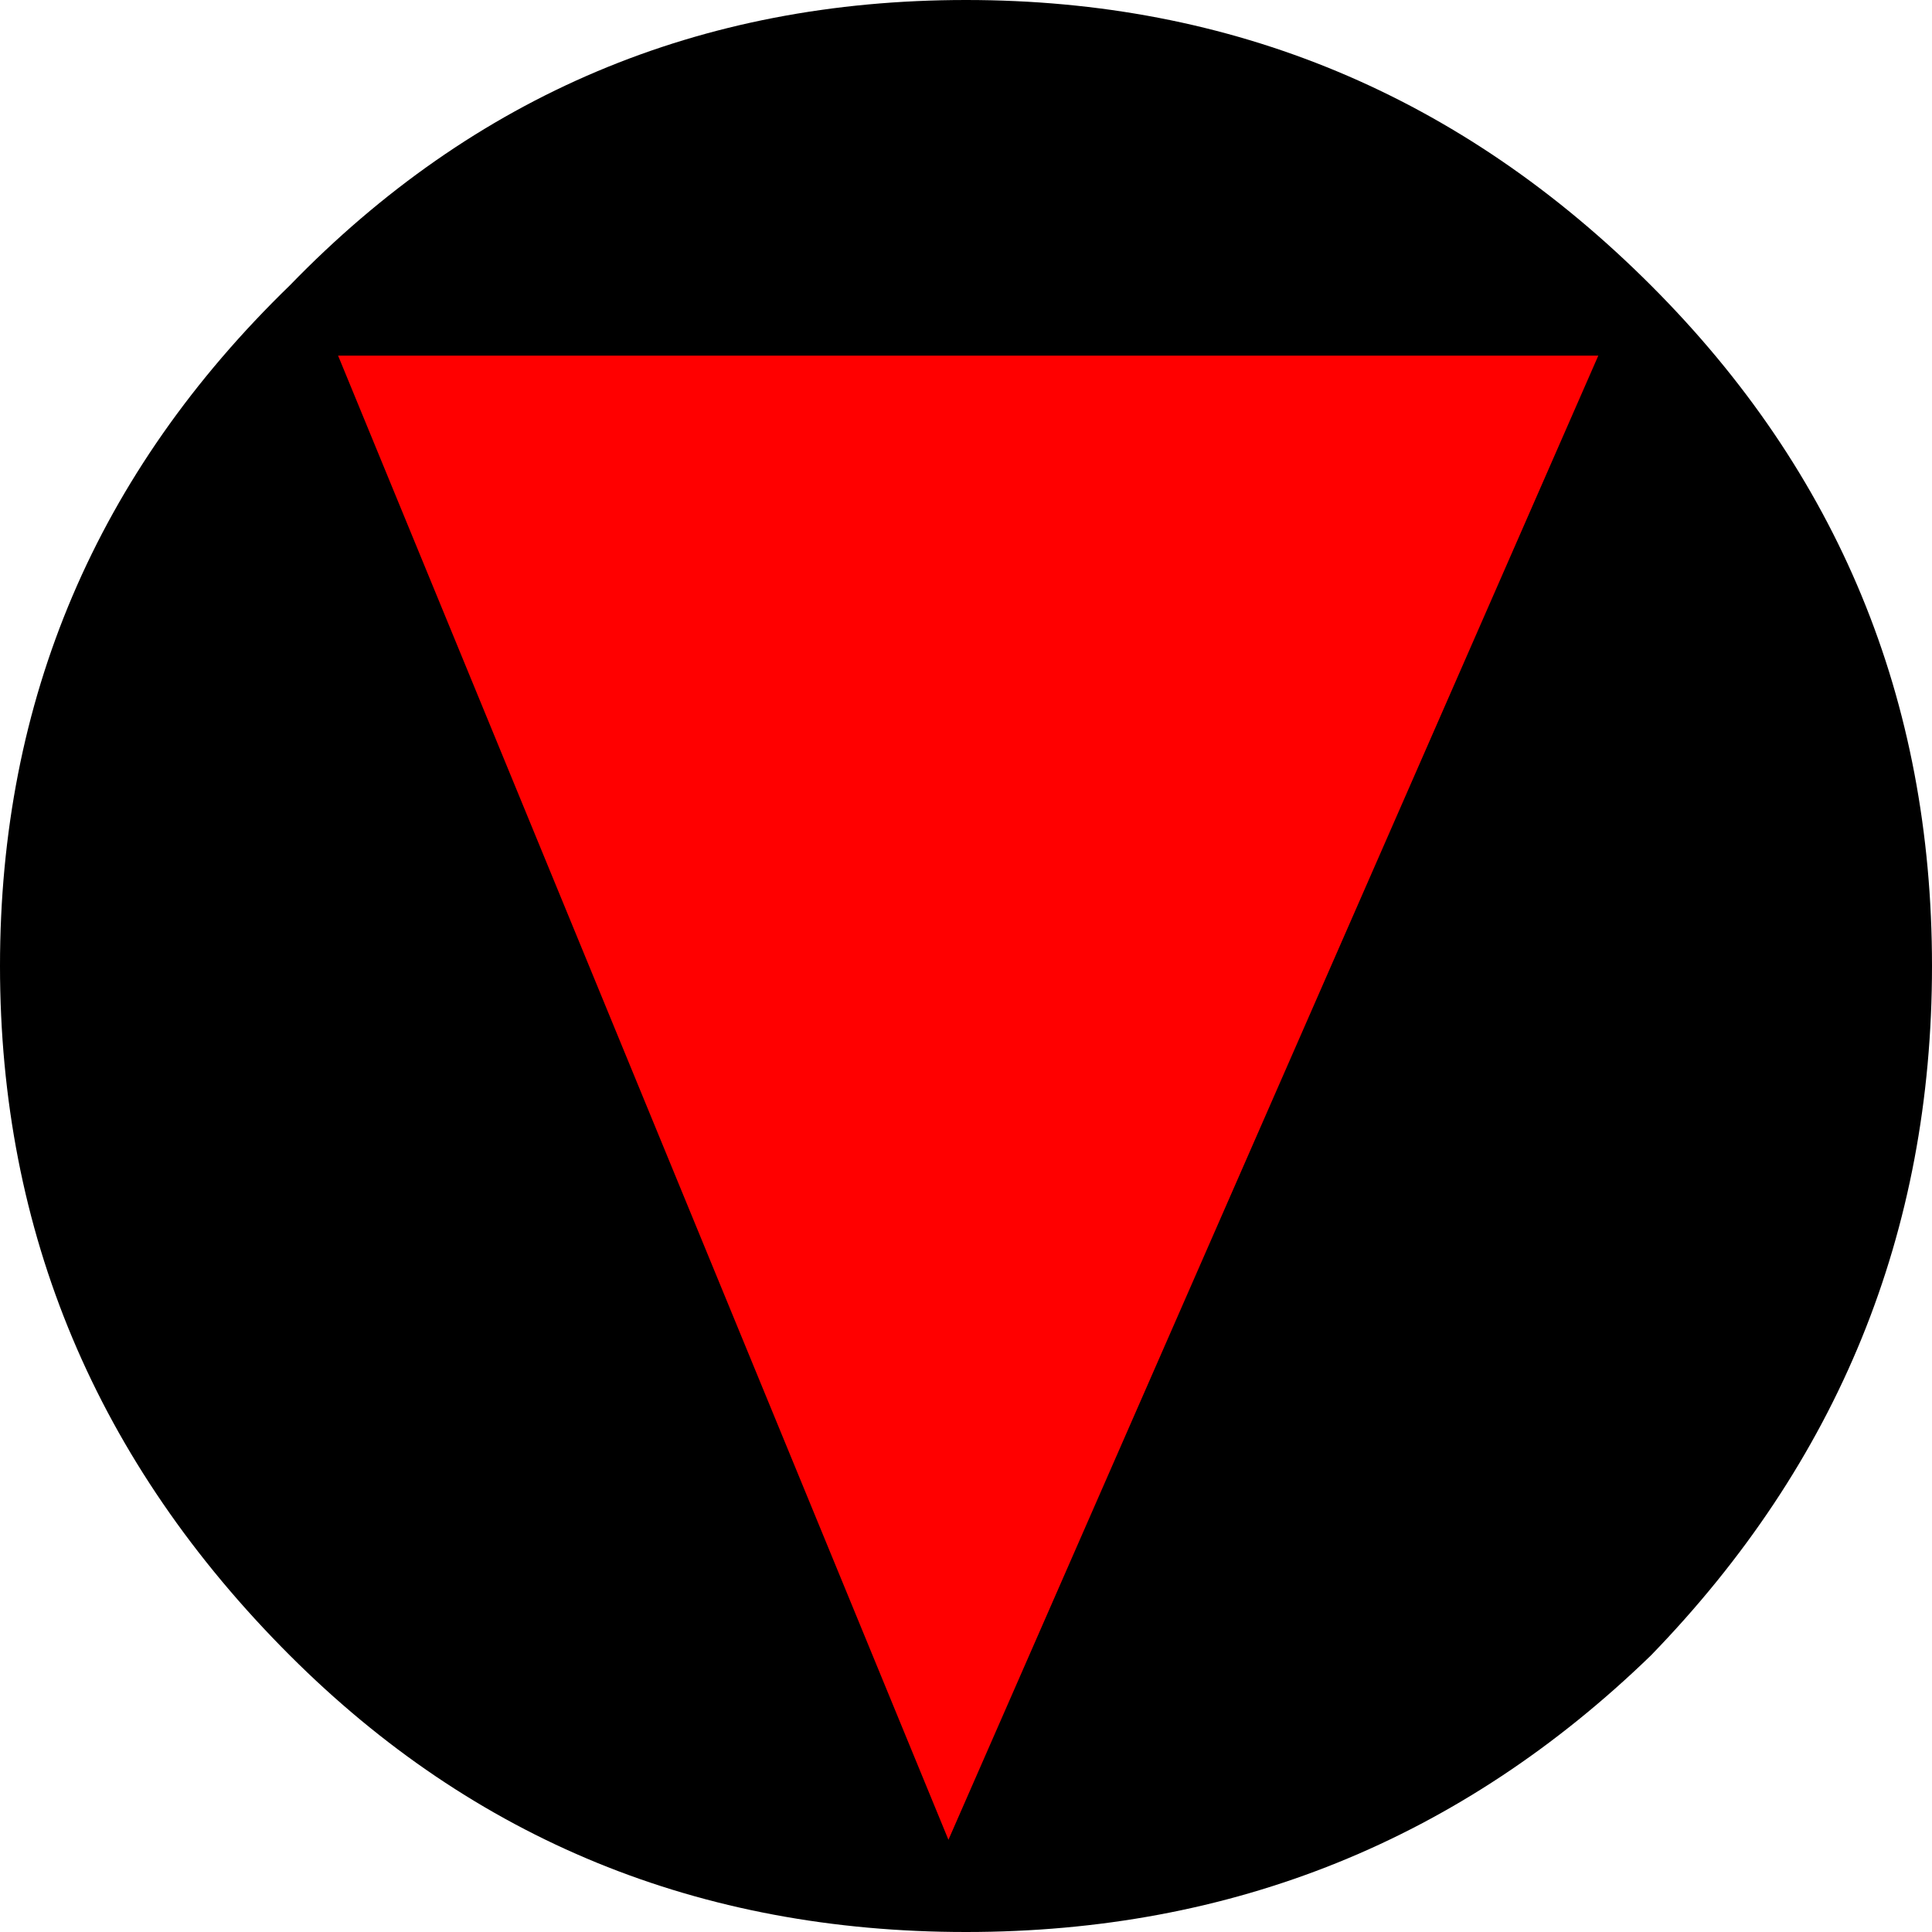
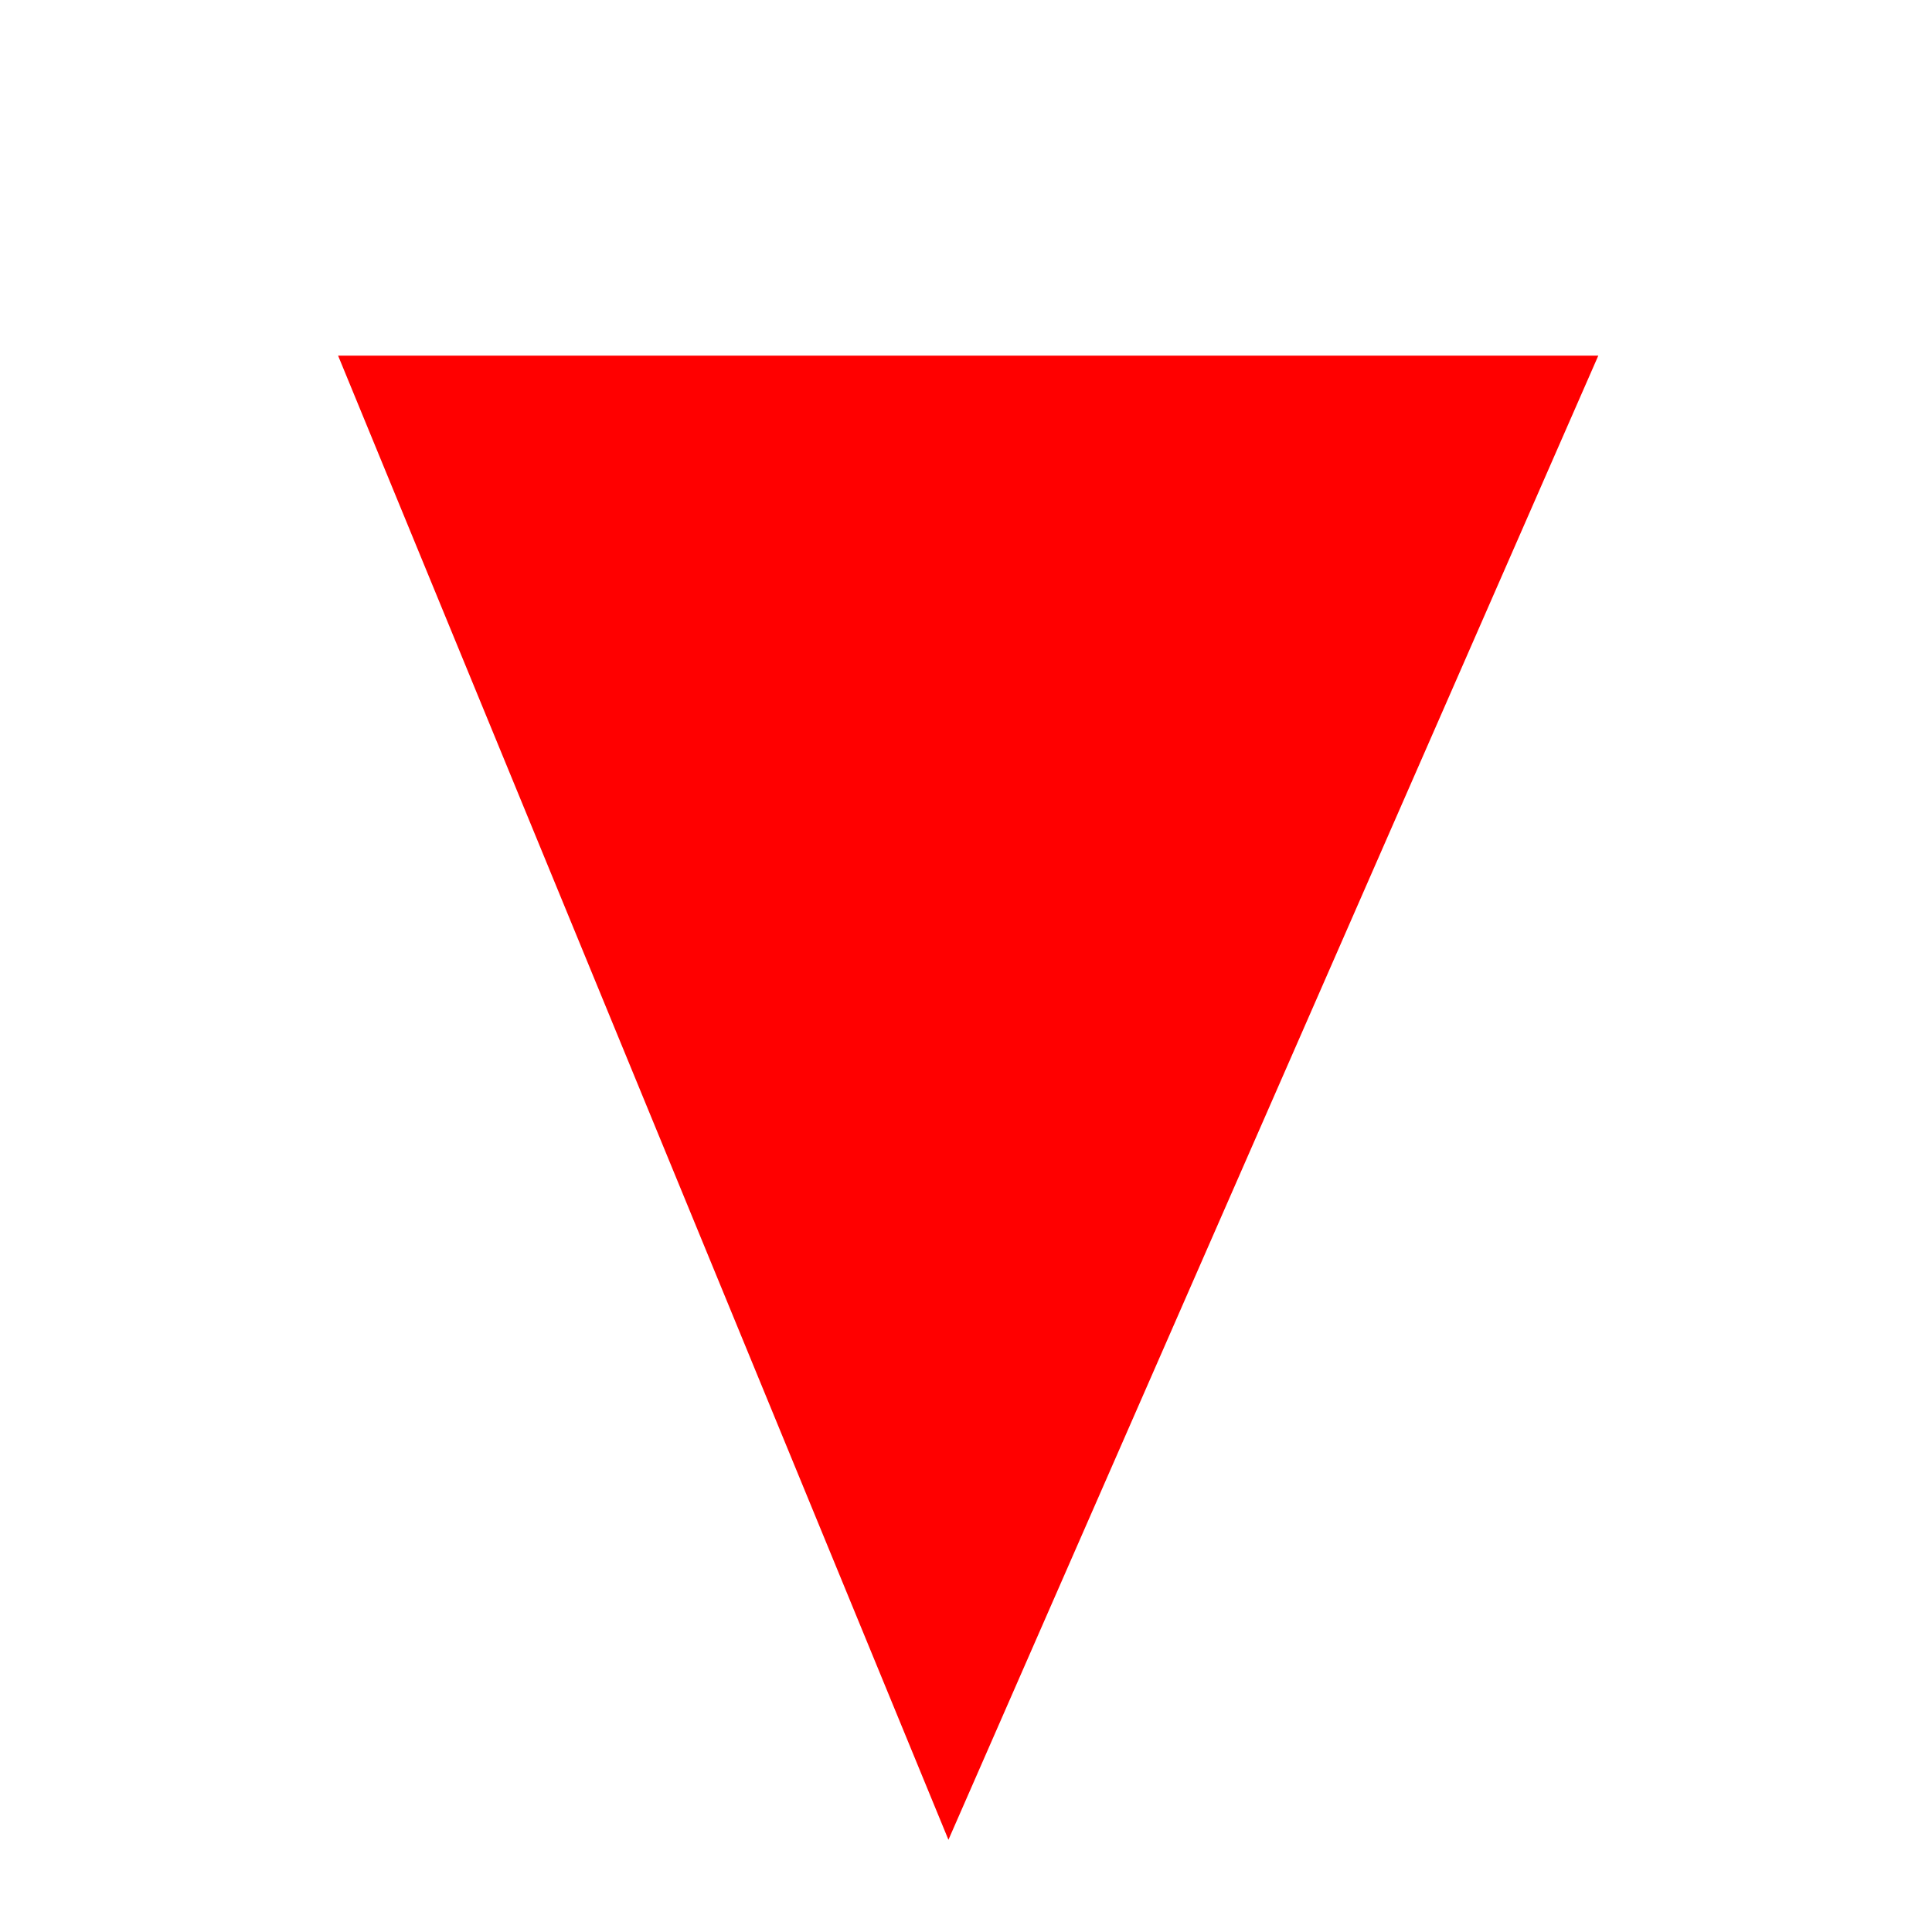
<svg xmlns="http://www.w3.org/2000/svg" height="22.0px" width="22.0px">
  <g transform="matrix(1.0, 0.0, 0.0, 1.0, 11.0, 11.05)">
-     <path d="M7.8 -7.8 Q11.0 -4.6 11.0 -0.05 11.0 4.5 7.8 7.8 4.55 10.95 0.0 10.95 -4.55 10.95 -7.7 7.8 -11.0 4.5 -11.0 -0.05 -11.0 -4.6 -7.7 -7.8 -4.55 -11.05 0.0 -11.05 4.55 -11.05 7.8 -7.8" fill="#000000" fill-rule="evenodd" stroke="none" />
    <path d="M7.2 -7.0 L-0.2 9.9 -7.15 -7.0 7.2 -7.0" fill="#ff0000" fill-rule="evenodd" stroke="none" />
  </g>
</svg>